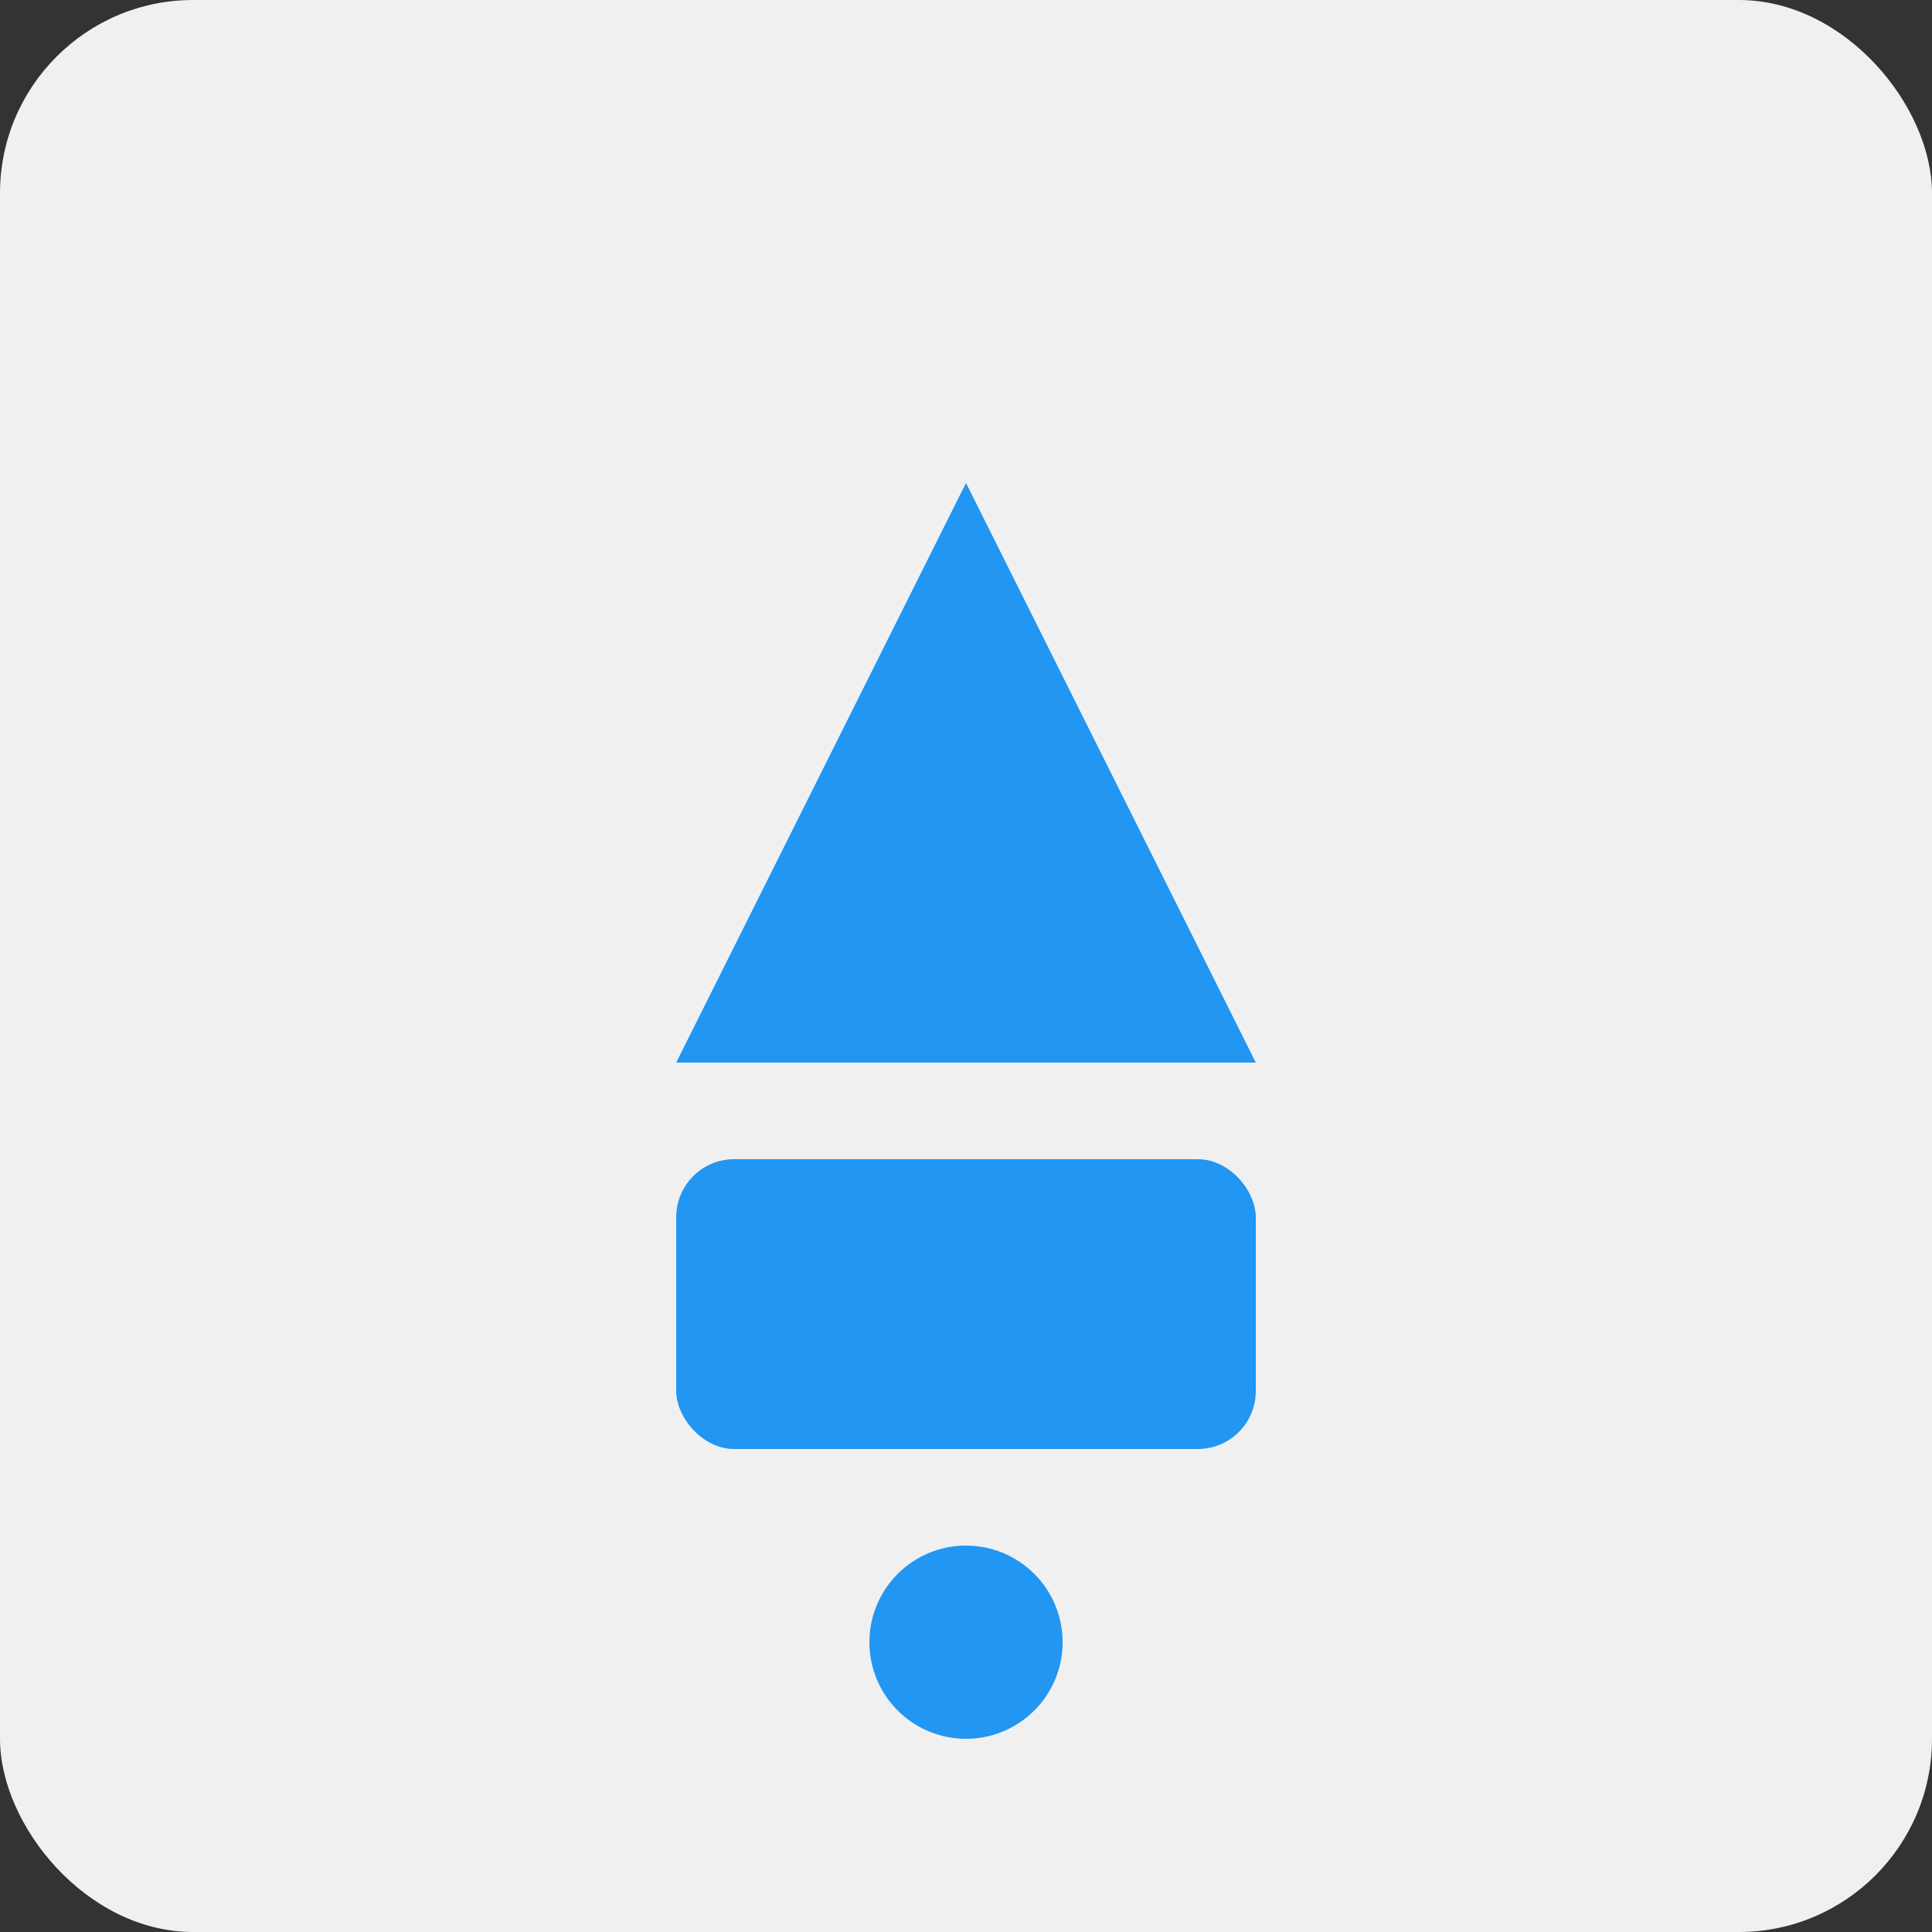
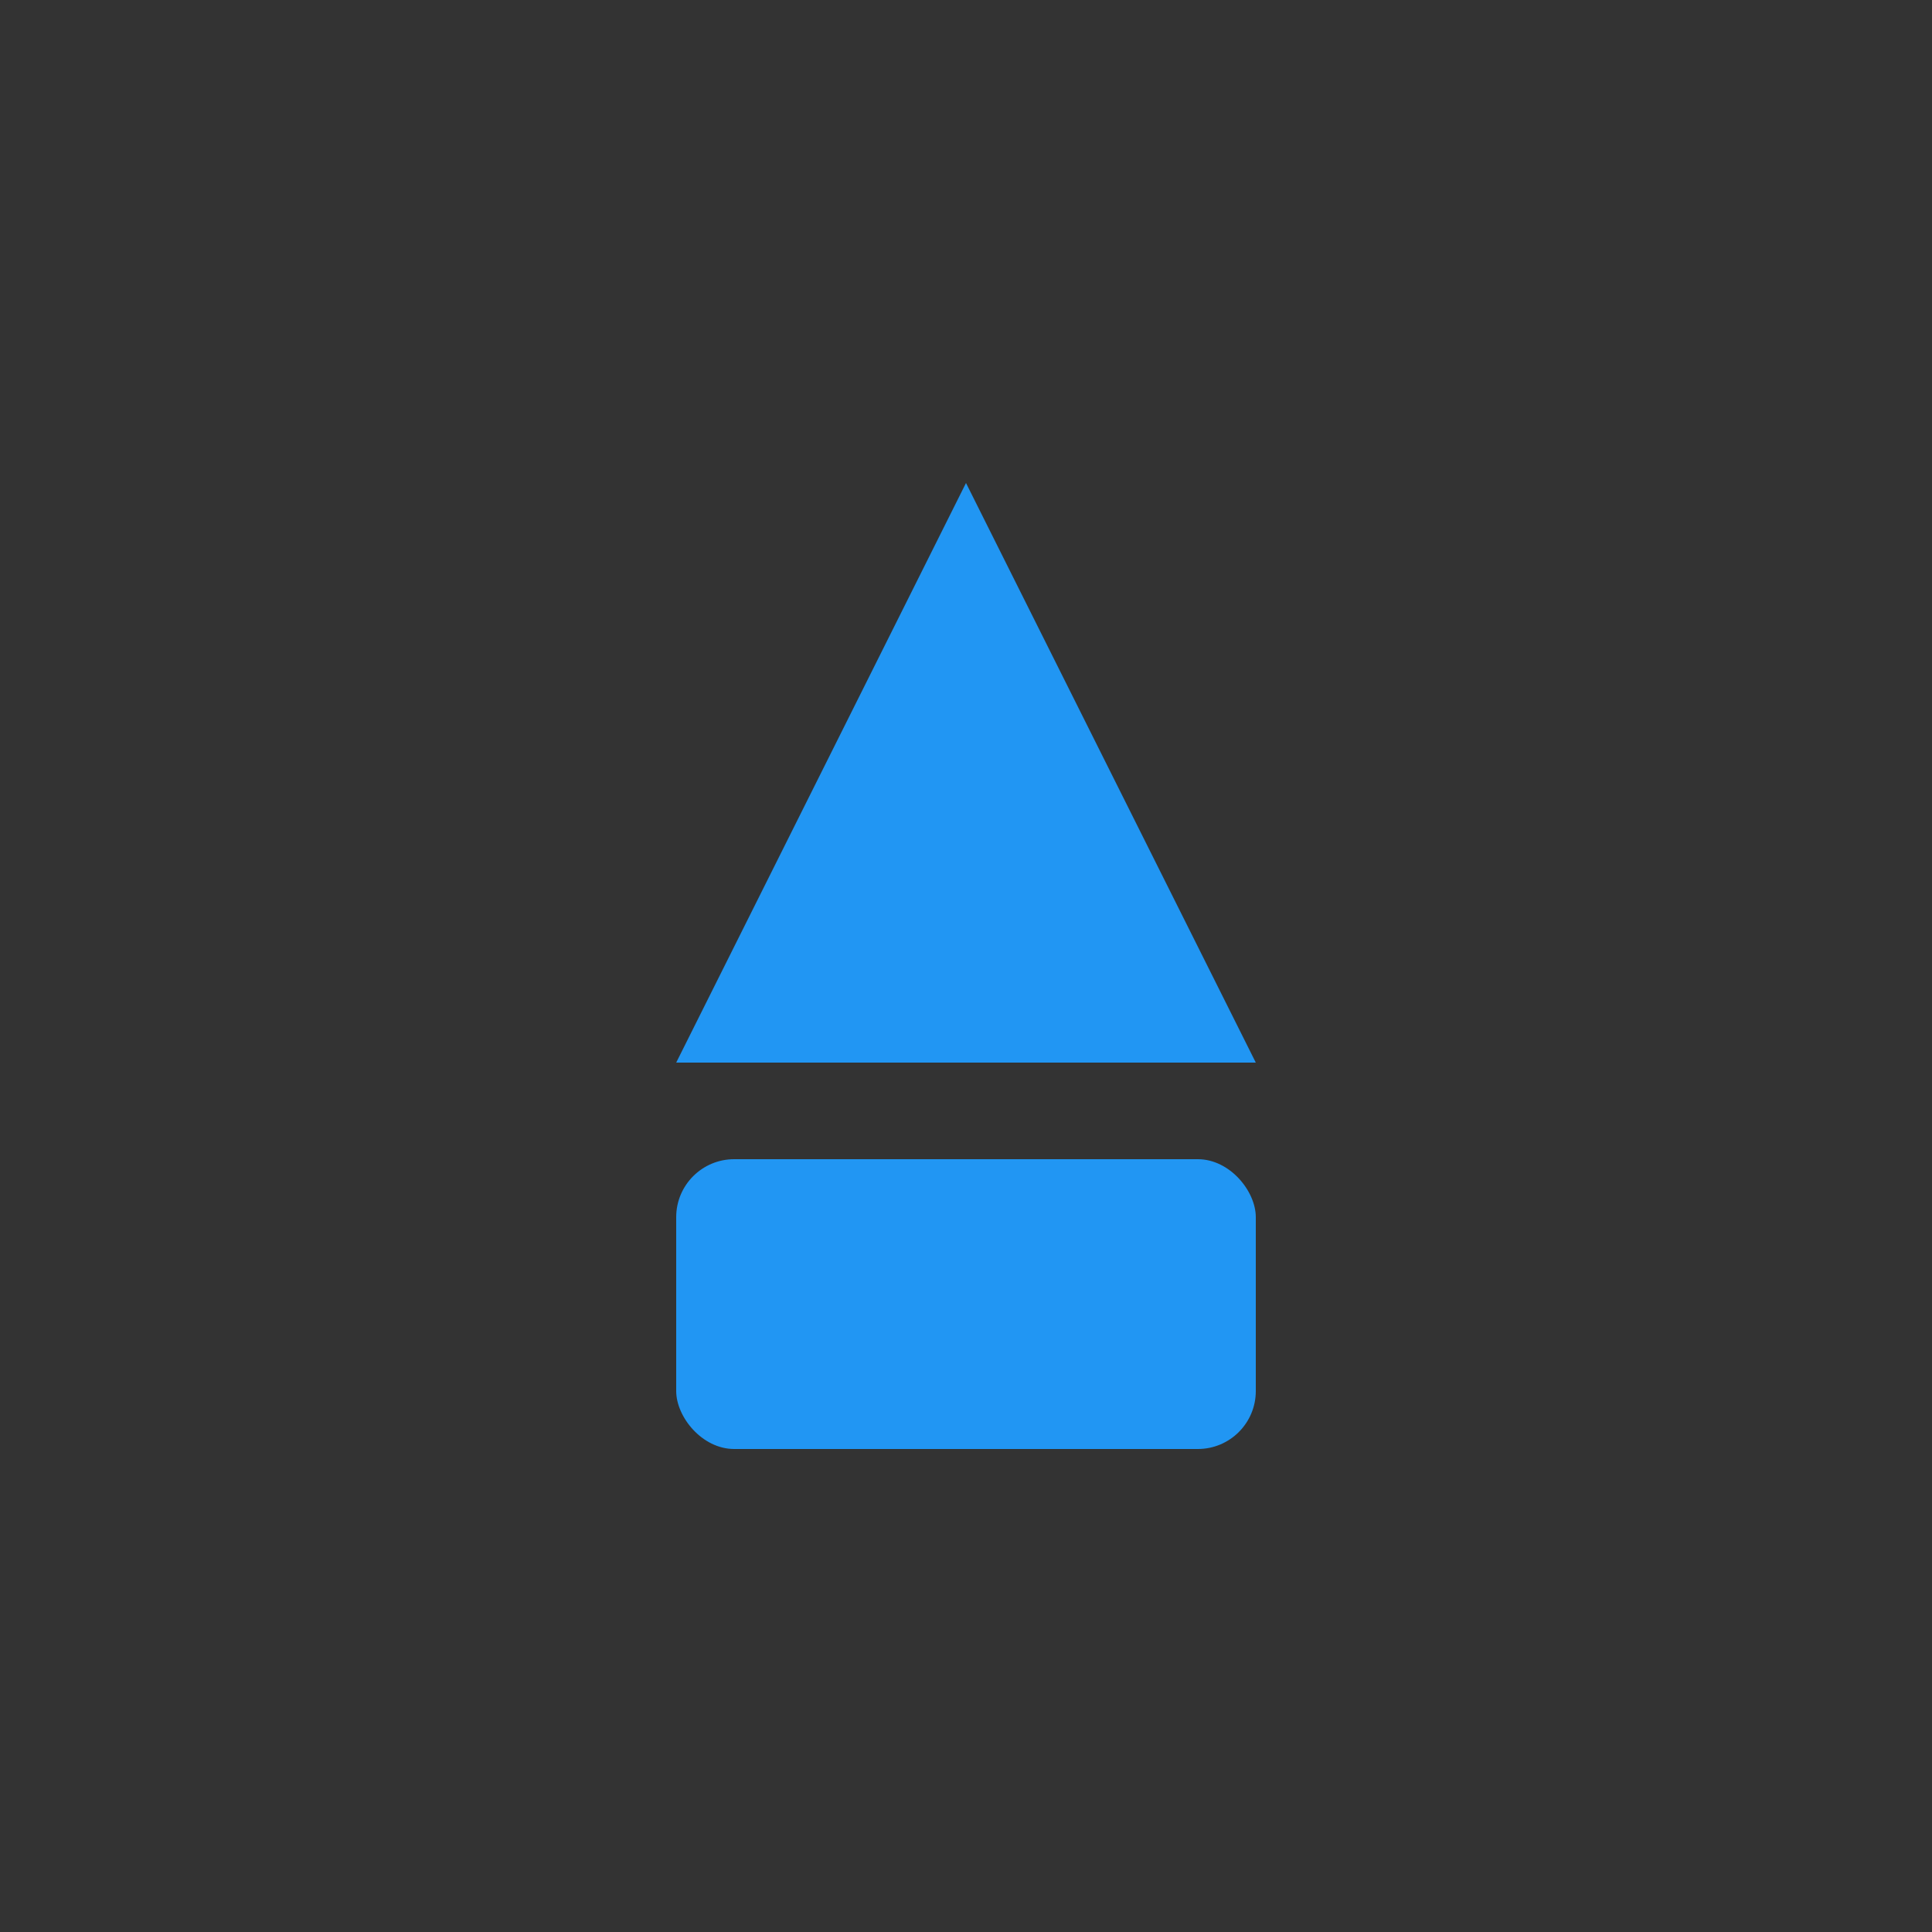
<svg xmlns="http://www.w3.org/2000/svg" height="100" viewBox="0 0 100 100" width="100">
  <rect x="0" y="0" width="100" height="100" fill="#333333" stroke="none" />
-   <rect fill="#f0f0f0" height="100" rx="10" width="100" />
  <g fill="#2196f3">
    <path d="m50 25 15 30h-30z" />
    <rect height="15" rx="3" width="30" x="35" y="60" />
-     <circle cx="50" cy="85" r="5" />
  </g>
</svg>